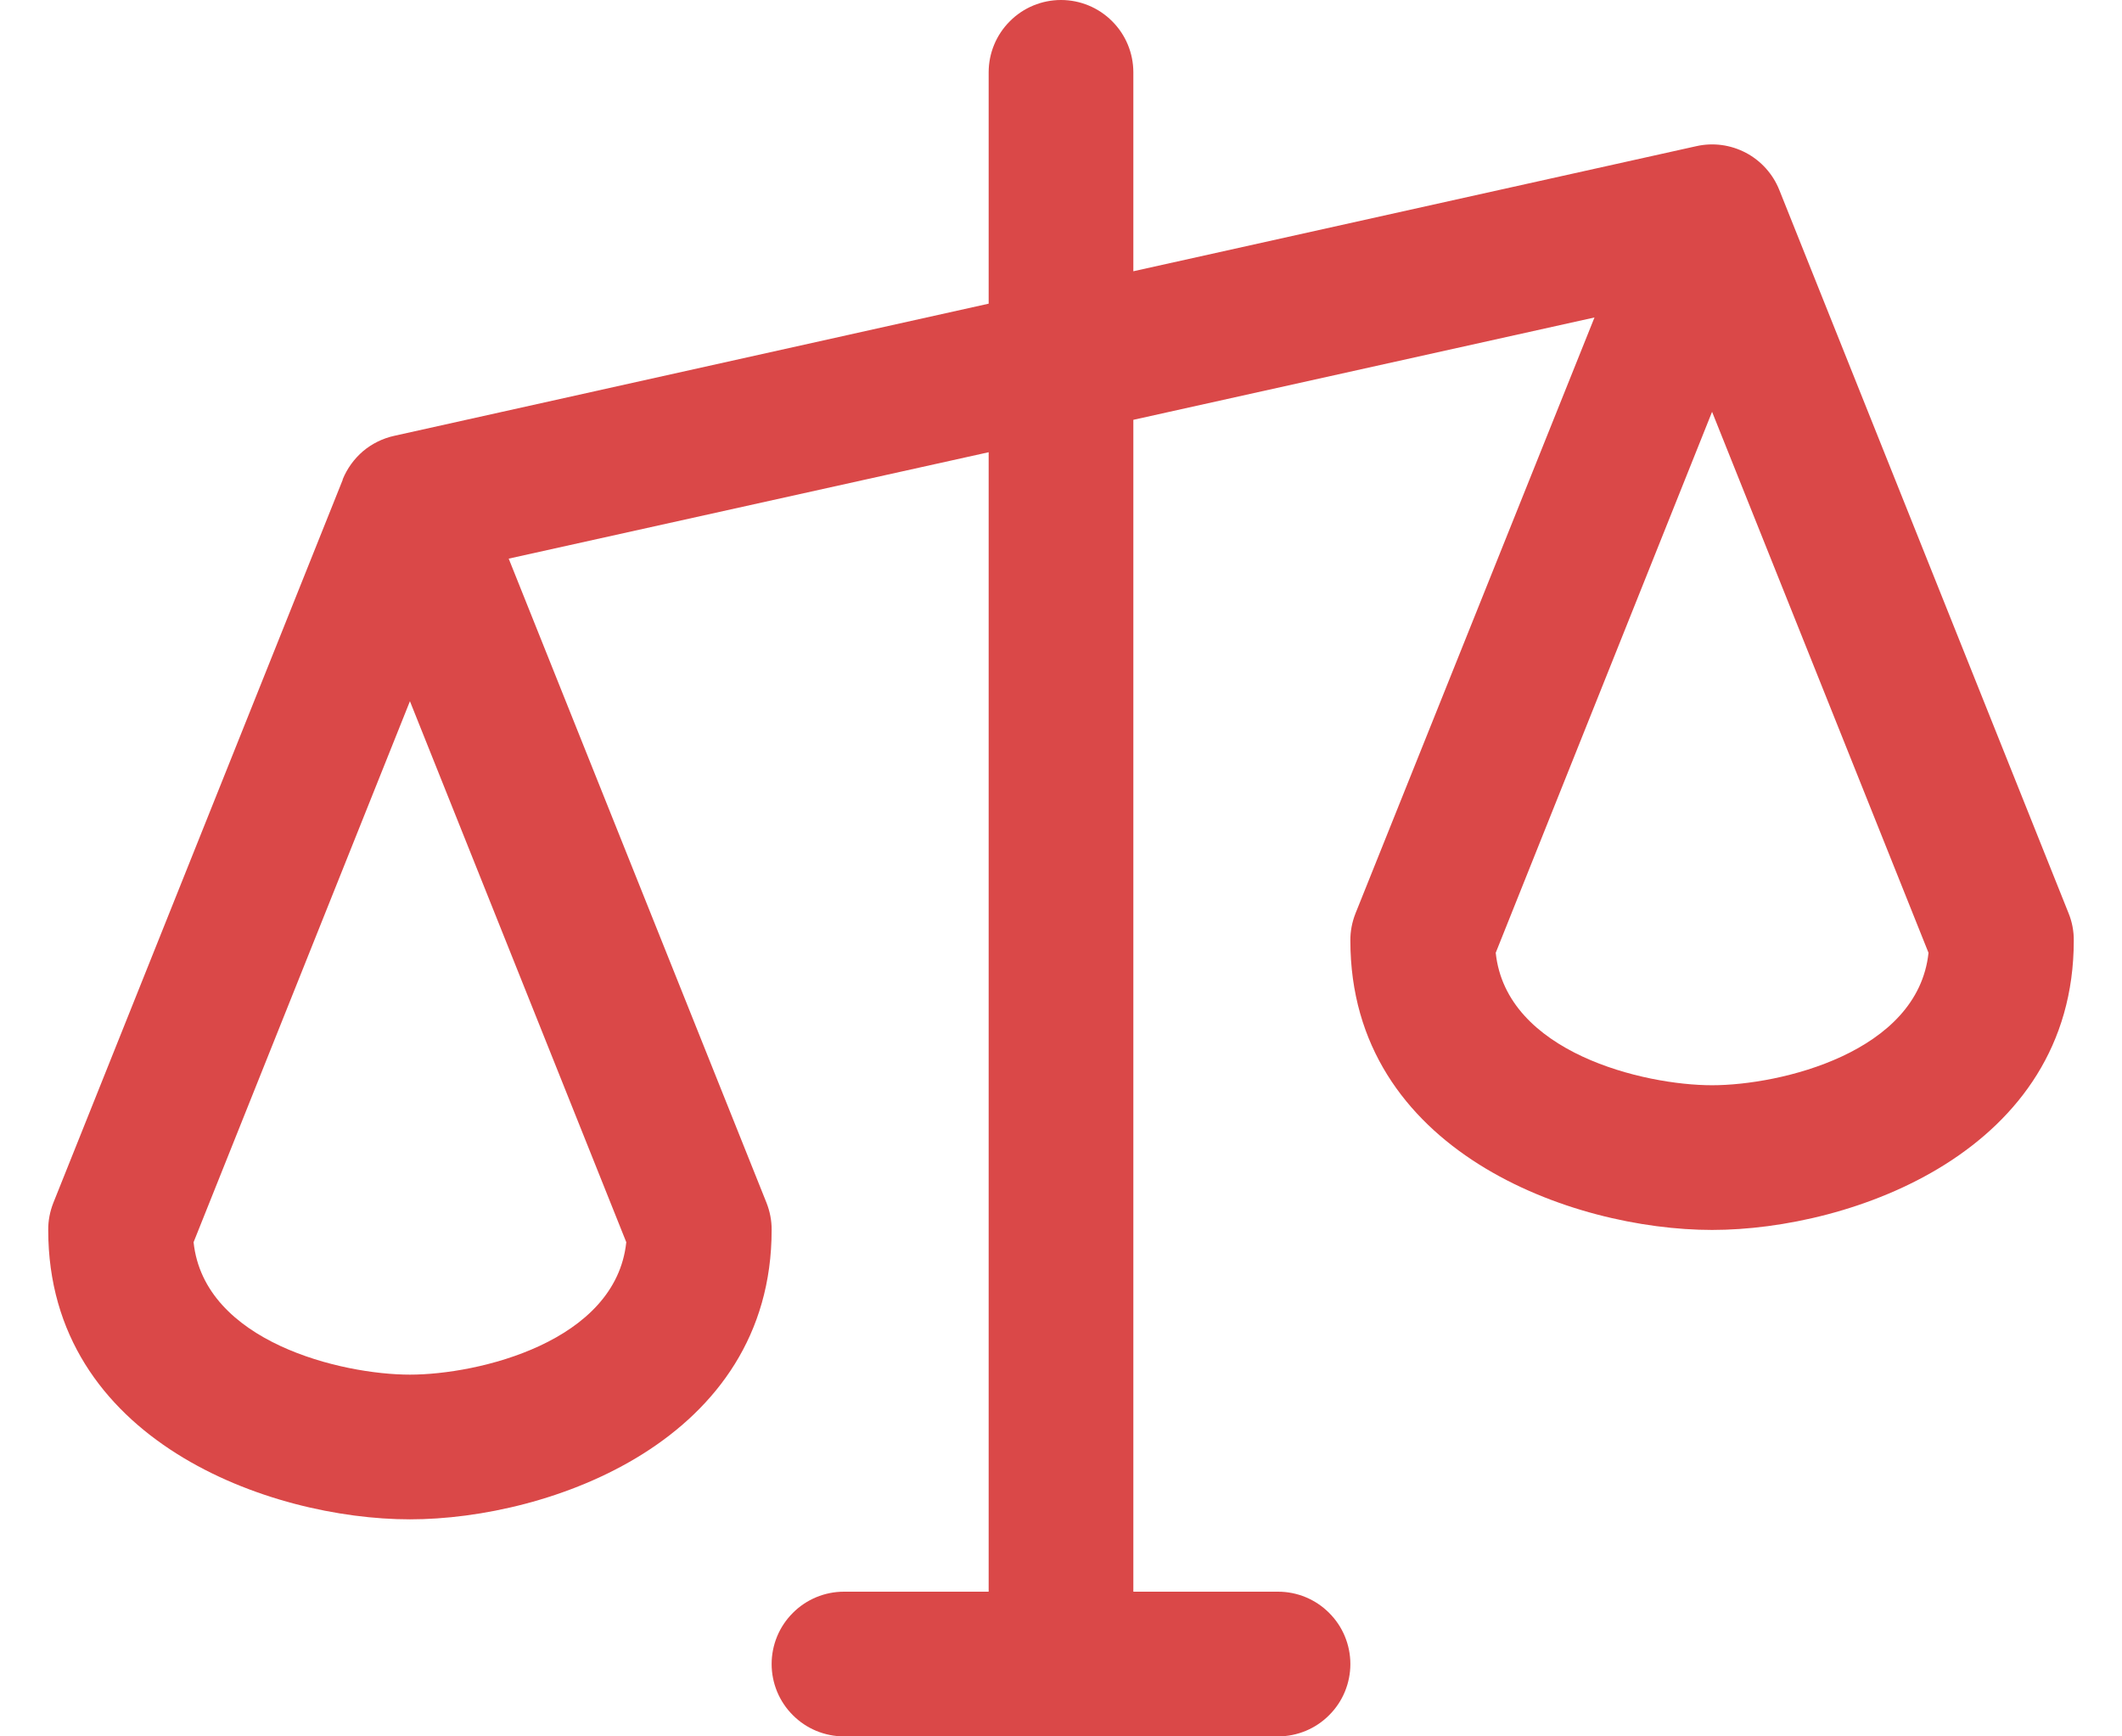
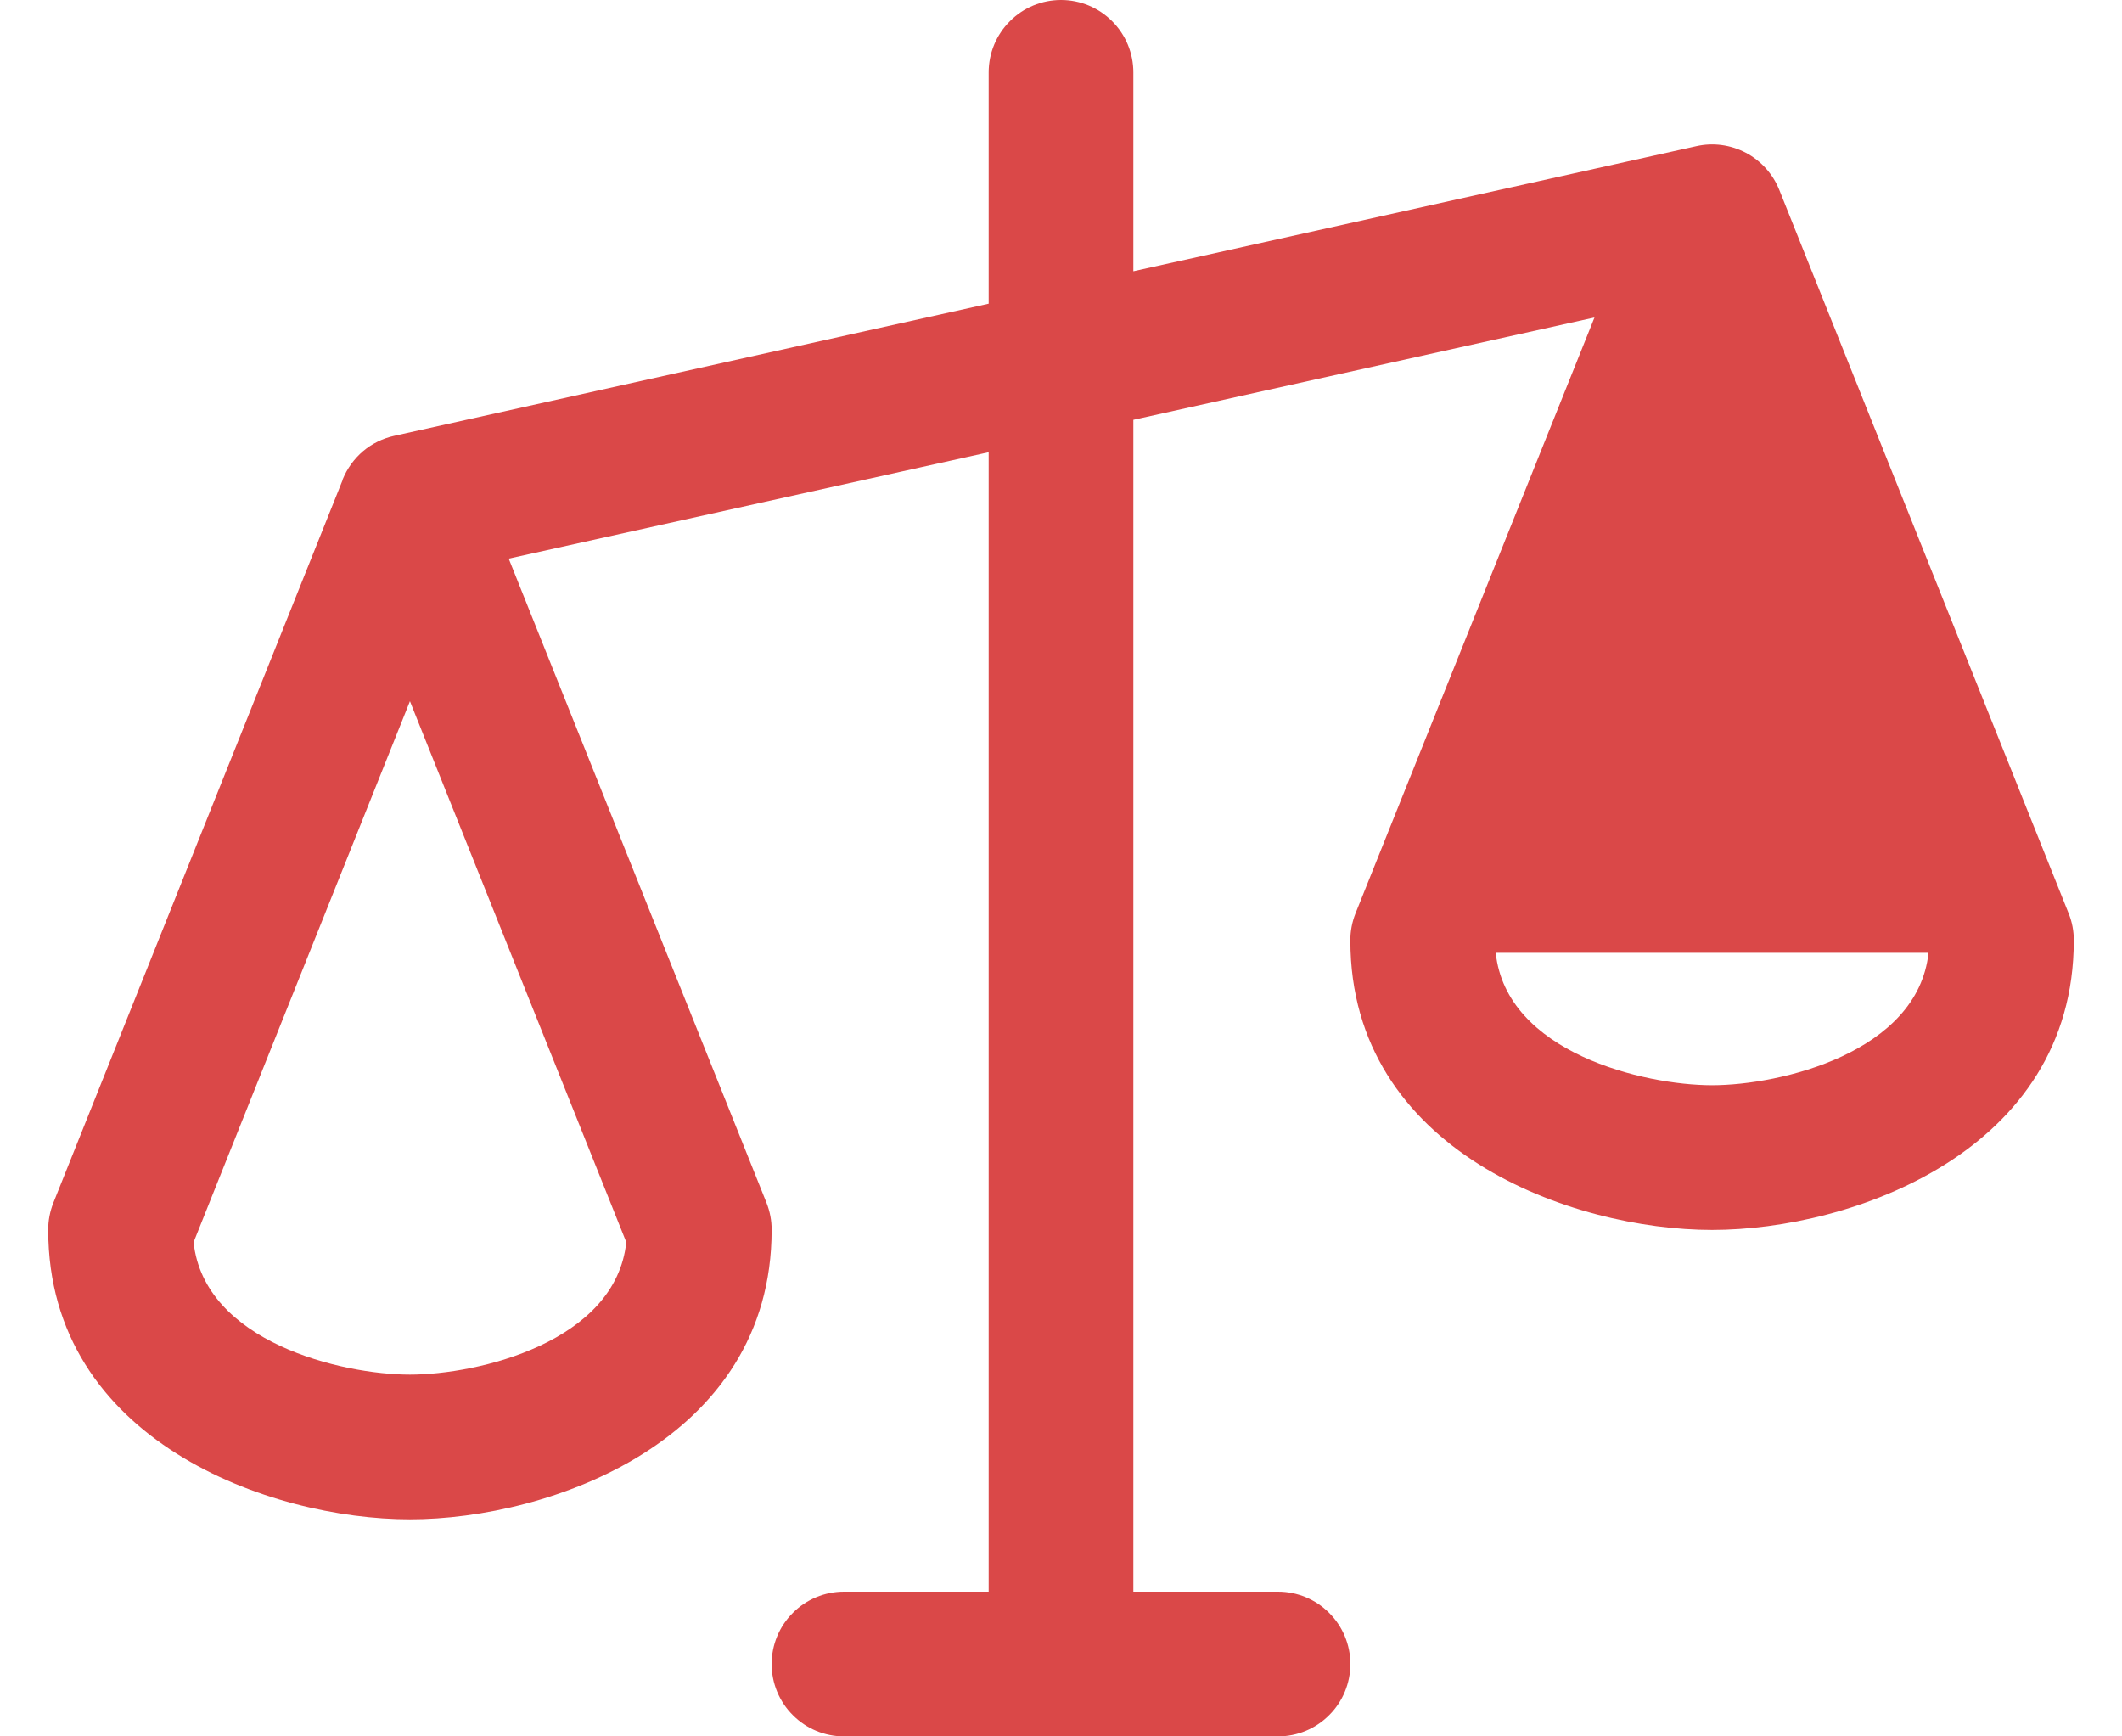
<svg xmlns="http://www.w3.org/2000/svg" width="22" height="18" viewBox="0 0 22 18" fill="none">
-   <path d="M21.447 9.469L18.447 1.969C18.381 1.804 18.258 1.667 18.101 1.584C17.943 1.501 17.762 1.476 17.588 1.515L11.75 2.812V0.75C11.75 0.551 11.671 0.36 11.53 0.22C11.39 0.079 11.199 0 11 0C10.801 0 10.61 0.079 10.47 0.22C10.329 0.36 10.25 0.551 10.25 0.75V3.148L4.087 4.518C3.968 4.544 3.857 4.599 3.764 4.677C3.672 4.756 3.599 4.856 3.553 4.969V4.974L0.553 12.469C0.518 12.558 0.499 12.654 0.5 12.75C0.5 14.935 2.801 15.75 4.25 15.75C5.699 15.75 8 14.935 8 12.75C8.001 12.654 7.982 12.558 7.947 12.469L5.274 5.791L10.25 4.688V16.5H8.75C8.551 16.5 8.36 16.579 8.22 16.72C8.079 16.86 8 17.051 8 17.25C8 17.449 8.079 17.64 8.22 17.78C8.36 17.921 8.551 18 8.75 18H13.25C13.449 18 13.64 17.921 13.78 17.78C13.921 17.64 14 17.449 14 17.25C14 17.051 13.921 16.86 13.78 16.72C13.64 16.579 13.449 16.5 13.25 16.5H11.75V4.352L16.531 3.291L14.053 9.469C14.018 9.558 13.999 9.654 14 9.75C14 11.935 16.301 12.75 17.75 12.75C19.199 12.75 21.5 11.935 21.5 9.75C21.501 9.654 21.483 9.558 21.447 9.469ZM4.25 14.25C3.544 14.25 2.116 13.912 2.007 12.877L4.25 7.269L6.493 12.877C6.384 13.912 4.956 14.25 4.25 14.25ZM17.75 11.25C17.044 11.25 15.616 10.912 15.507 9.877L17.75 4.269L19.994 9.877C19.884 10.912 18.456 11.25 17.75 11.25Z" fill="#DA4848" />
+   <path d="M21.447 9.469L18.447 1.969C18.381 1.804 18.258 1.667 18.101 1.584C17.943 1.501 17.762 1.476 17.588 1.515L11.75 2.812V0.75C11.75 0.551 11.671 0.36 11.53 0.22C11.39 0.079 11.199 0 11 0C10.801 0 10.61 0.079 10.47 0.22C10.329 0.36 10.25 0.551 10.25 0.75V3.148L4.087 4.518C3.968 4.544 3.857 4.599 3.764 4.677C3.672 4.756 3.599 4.856 3.553 4.969V4.974L0.553 12.469C0.518 12.558 0.499 12.654 0.5 12.75C0.5 14.935 2.801 15.75 4.25 15.75C5.699 15.75 8 14.935 8 12.75C8.001 12.654 7.982 12.558 7.947 12.469L5.274 5.791L10.25 4.688V16.5H8.75C8.551 16.5 8.36 16.579 8.22 16.72C8.079 16.86 8 17.051 8 17.25C8 17.449 8.079 17.64 8.22 17.78C8.36 17.921 8.551 18 8.75 18H13.25C13.449 18 13.64 17.921 13.78 17.78C13.921 17.64 14 17.449 14 17.25C14 17.051 13.921 16.86 13.78 16.72C13.64 16.579 13.449 16.5 13.25 16.5H11.75V4.352L16.531 3.291L14.053 9.469C14.018 9.558 13.999 9.654 14 9.75C14 11.935 16.301 12.75 17.75 12.75C19.199 12.75 21.5 11.935 21.5 9.75C21.501 9.654 21.483 9.558 21.447 9.469ZM4.25 14.25C3.544 14.25 2.116 13.912 2.007 12.877L4.25 7.269L6.493 12.877C6.384 13.912 4.956 14.25 4.25 14.25ZM17.75 11.25C17.044 11.25 15.616 10.912 15.507 9.877L19.994 9.877C19.884 10.912 18.456 11.25 17.75 11.25Z" fill="#DA4848" />
</svg>